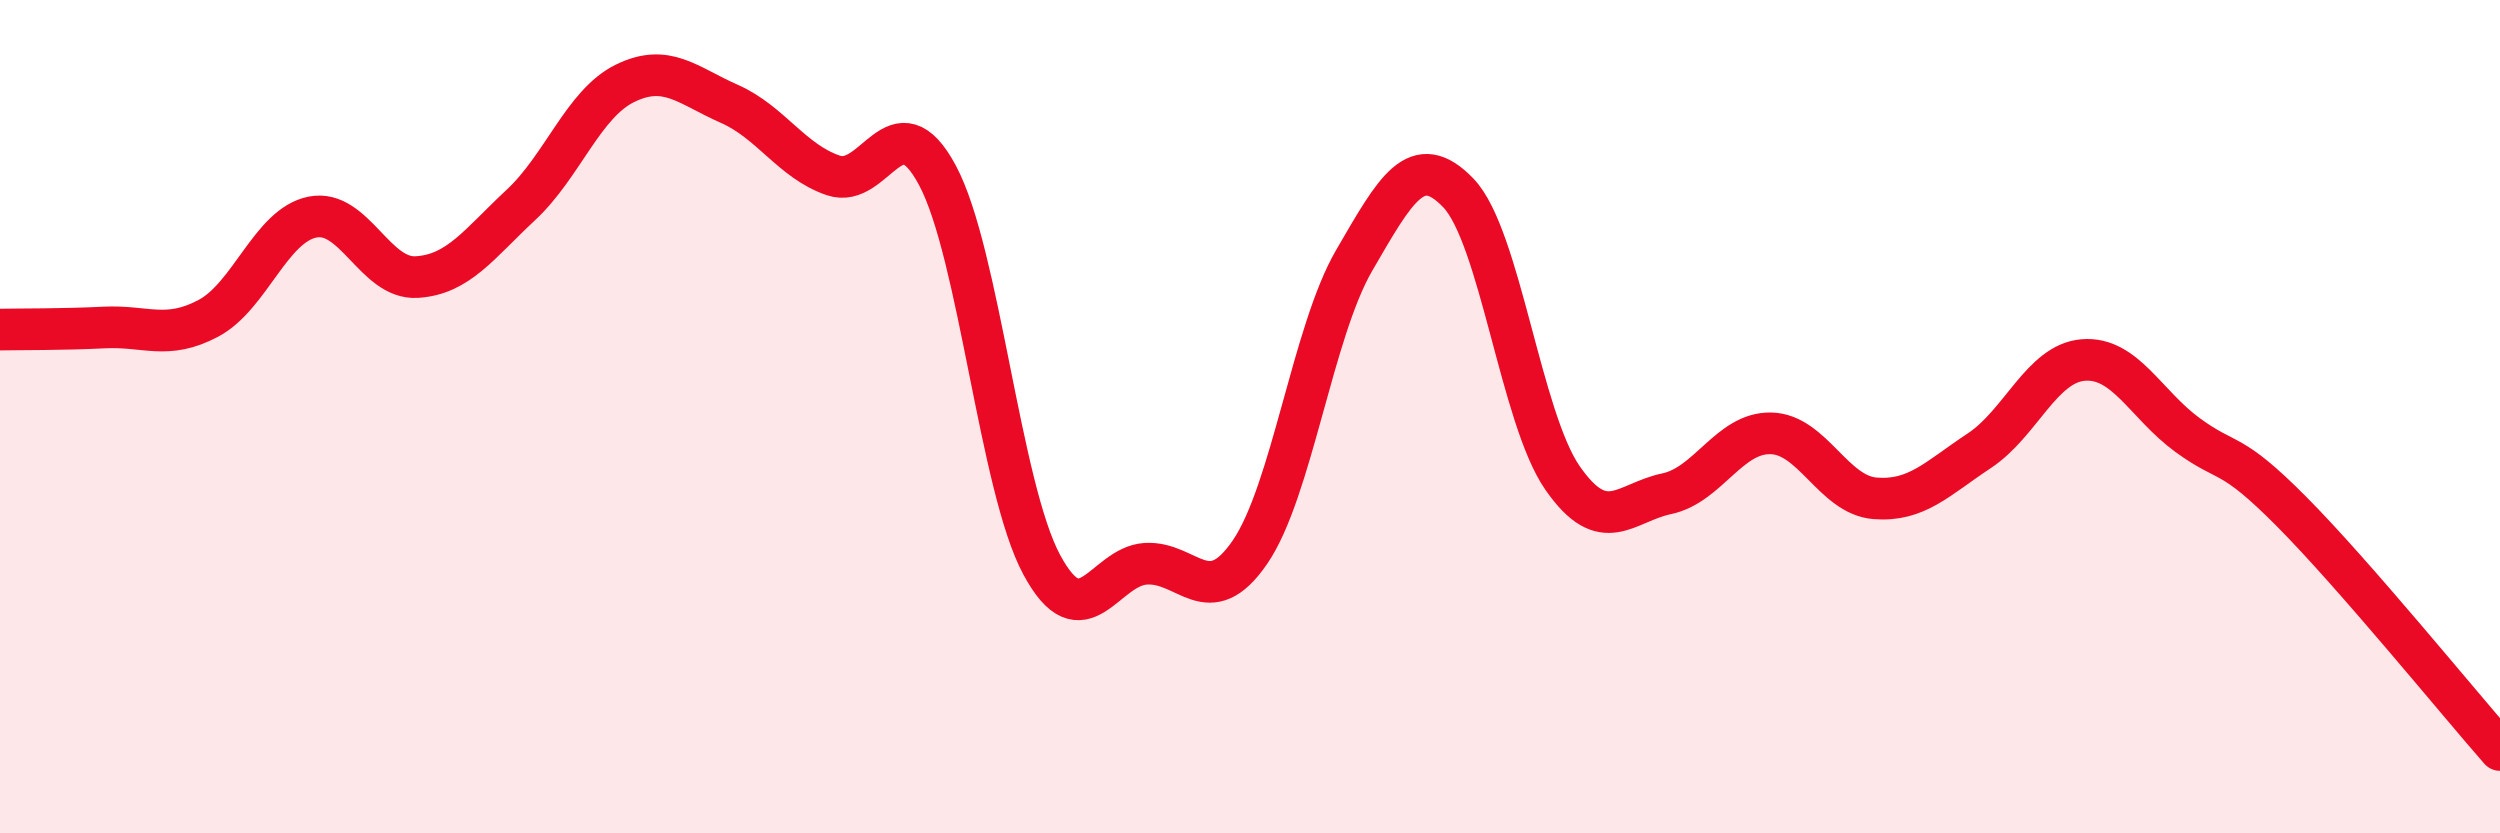
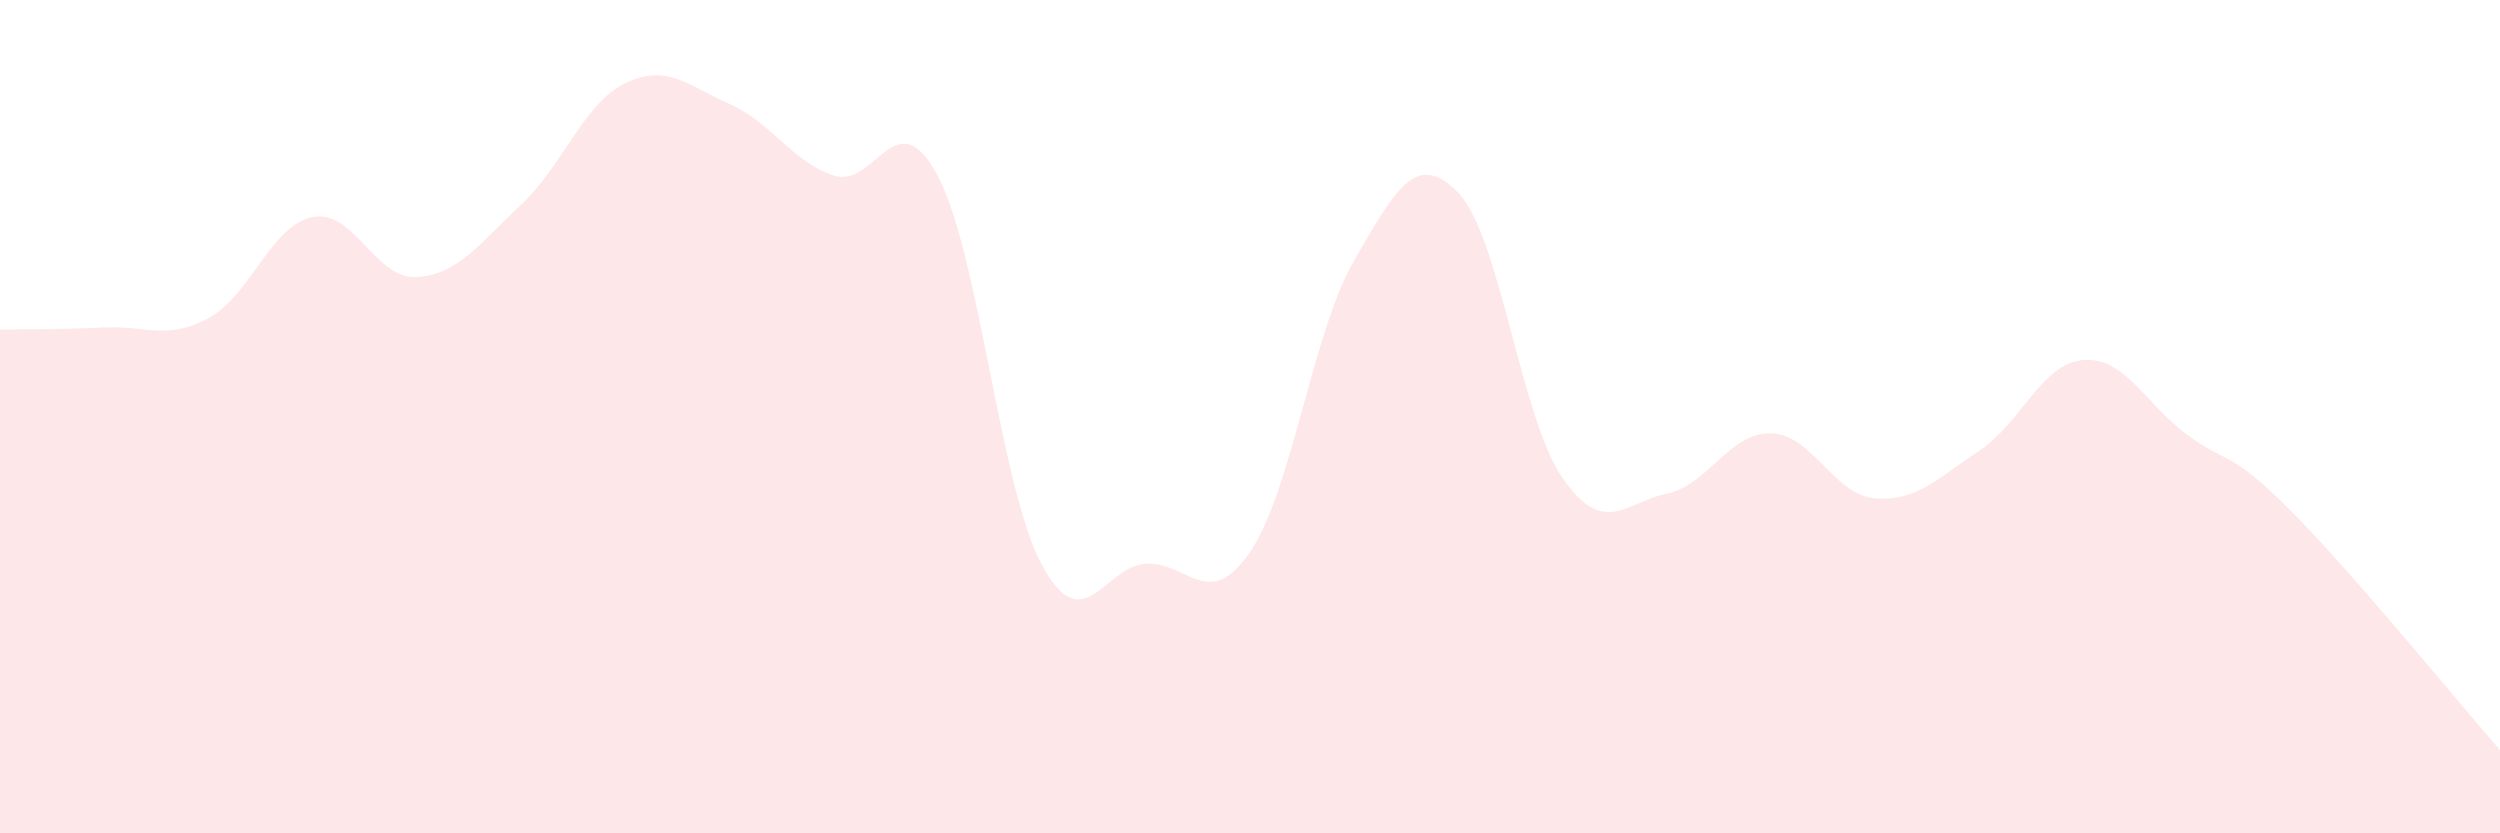
<svg xmlns="http://www.w3.org/2000/svg" width="60" height="20" viewBox="0 0 60 20">
  <path d="M 0,7.91 C 0.5,7.9 1.5,7.91 2.5,7.86 C 3.5,7.81 4,8.17 5,7.64 C 6,7.11 6.5,5.41 7.5,5.21 C 8.5,5.01 9,6.71 10,6.65 C 11,6.59 11.5,5.85 12.5,4.92 C 13.5,3.99 14,2.49 15,2 C 16,1.51 16.5,2.05 17.5,2.49 C 18.5,2.93 19,3.87 20,4.21 C 21,4.55 21.5,2.34 22.5,4.21 C 23.5,6.08 24,11.69 25,13.55 C 26,15.41 26.5,13.59 27.5,13.53 C 28.5,13.47 29,14.71 30,13.25 C 31,11.79 31.5,7.97 32.5,6.25 C 33.5,4.53 34,3.59 35,4.63 C 36,5.67 36.5,10.03 37.5,11.47 C 38.5,12.91 39,12.06 40,11.85 C 41,11.64 41.5,10.38 42.5,10.4 C 43.5,10.42 44,11.88 45,11.96 C 46,12.04 46.5,11.48 47.5,10.82 C 48.5,10.16 49,8.72 50,8.64 C 51,8.56 51.5,9.71 52.5,10.44 C 53.5,11.17 53.5,10.77 55,12.28 C 56.5,13.79 59,16.86 60,18L60 20L0 20Z" fill="#EB0A25" opacity="0.1" stroke-linecap="round" stroke-linejoin="round" />
-   <path d="M 0,7.91 C 0.5,7.9 1.5,7.91 2.5,7.86 C 3.5,7.81 4,8.17 5,7.64 C 6,7.11 6.5,5.41 7.5,5.21 C 8.5,5.01 9,6.71 10,6.65 C 11,6.59 11.5,5.85 12.5,4.92 C 13.5,3.99 14,2.49 15,2 C 16,1.51 16.5,2.05 17.5,2.49 C 18.5,2.93 19,3.87 20,4.21 C 21,4.55 21.5,2.34 22.5,4.21 C 23.5,6.08 24,11.69 25,13.55 C 26,15.41 26.5,13.59 27.5,13.53 C 28.5,13.47 29,14.71 30,13.25 C 31,11.79 31.5,7.97 32.5,6.25 C 33.5,4.53 34,3.59 35,4.63 C 36,5.67 36.5,10.03 37.5,11.47 C 38.5,12.91 39,12.06 40,11.85 C 41,11.64 41.5,10.38 42.5,10.4 C 43.5,10.42 44,11.88 45,11.96 C 46,12.04 46.5,11.48 47.5,10.82 C 48.5,10.16 49,8.72 50,8.64 C 51,8.56 51.5,9.71 52.5,10.44 C 53.5,11.17 53.5,10.77 55,12.28 C 56.5,13.79 59,16.86 60,18" stroke="#EB0A25" stroke-width="1" fill="none" stroke-linecap="round" stroke-linejoin="round" />
</svg>